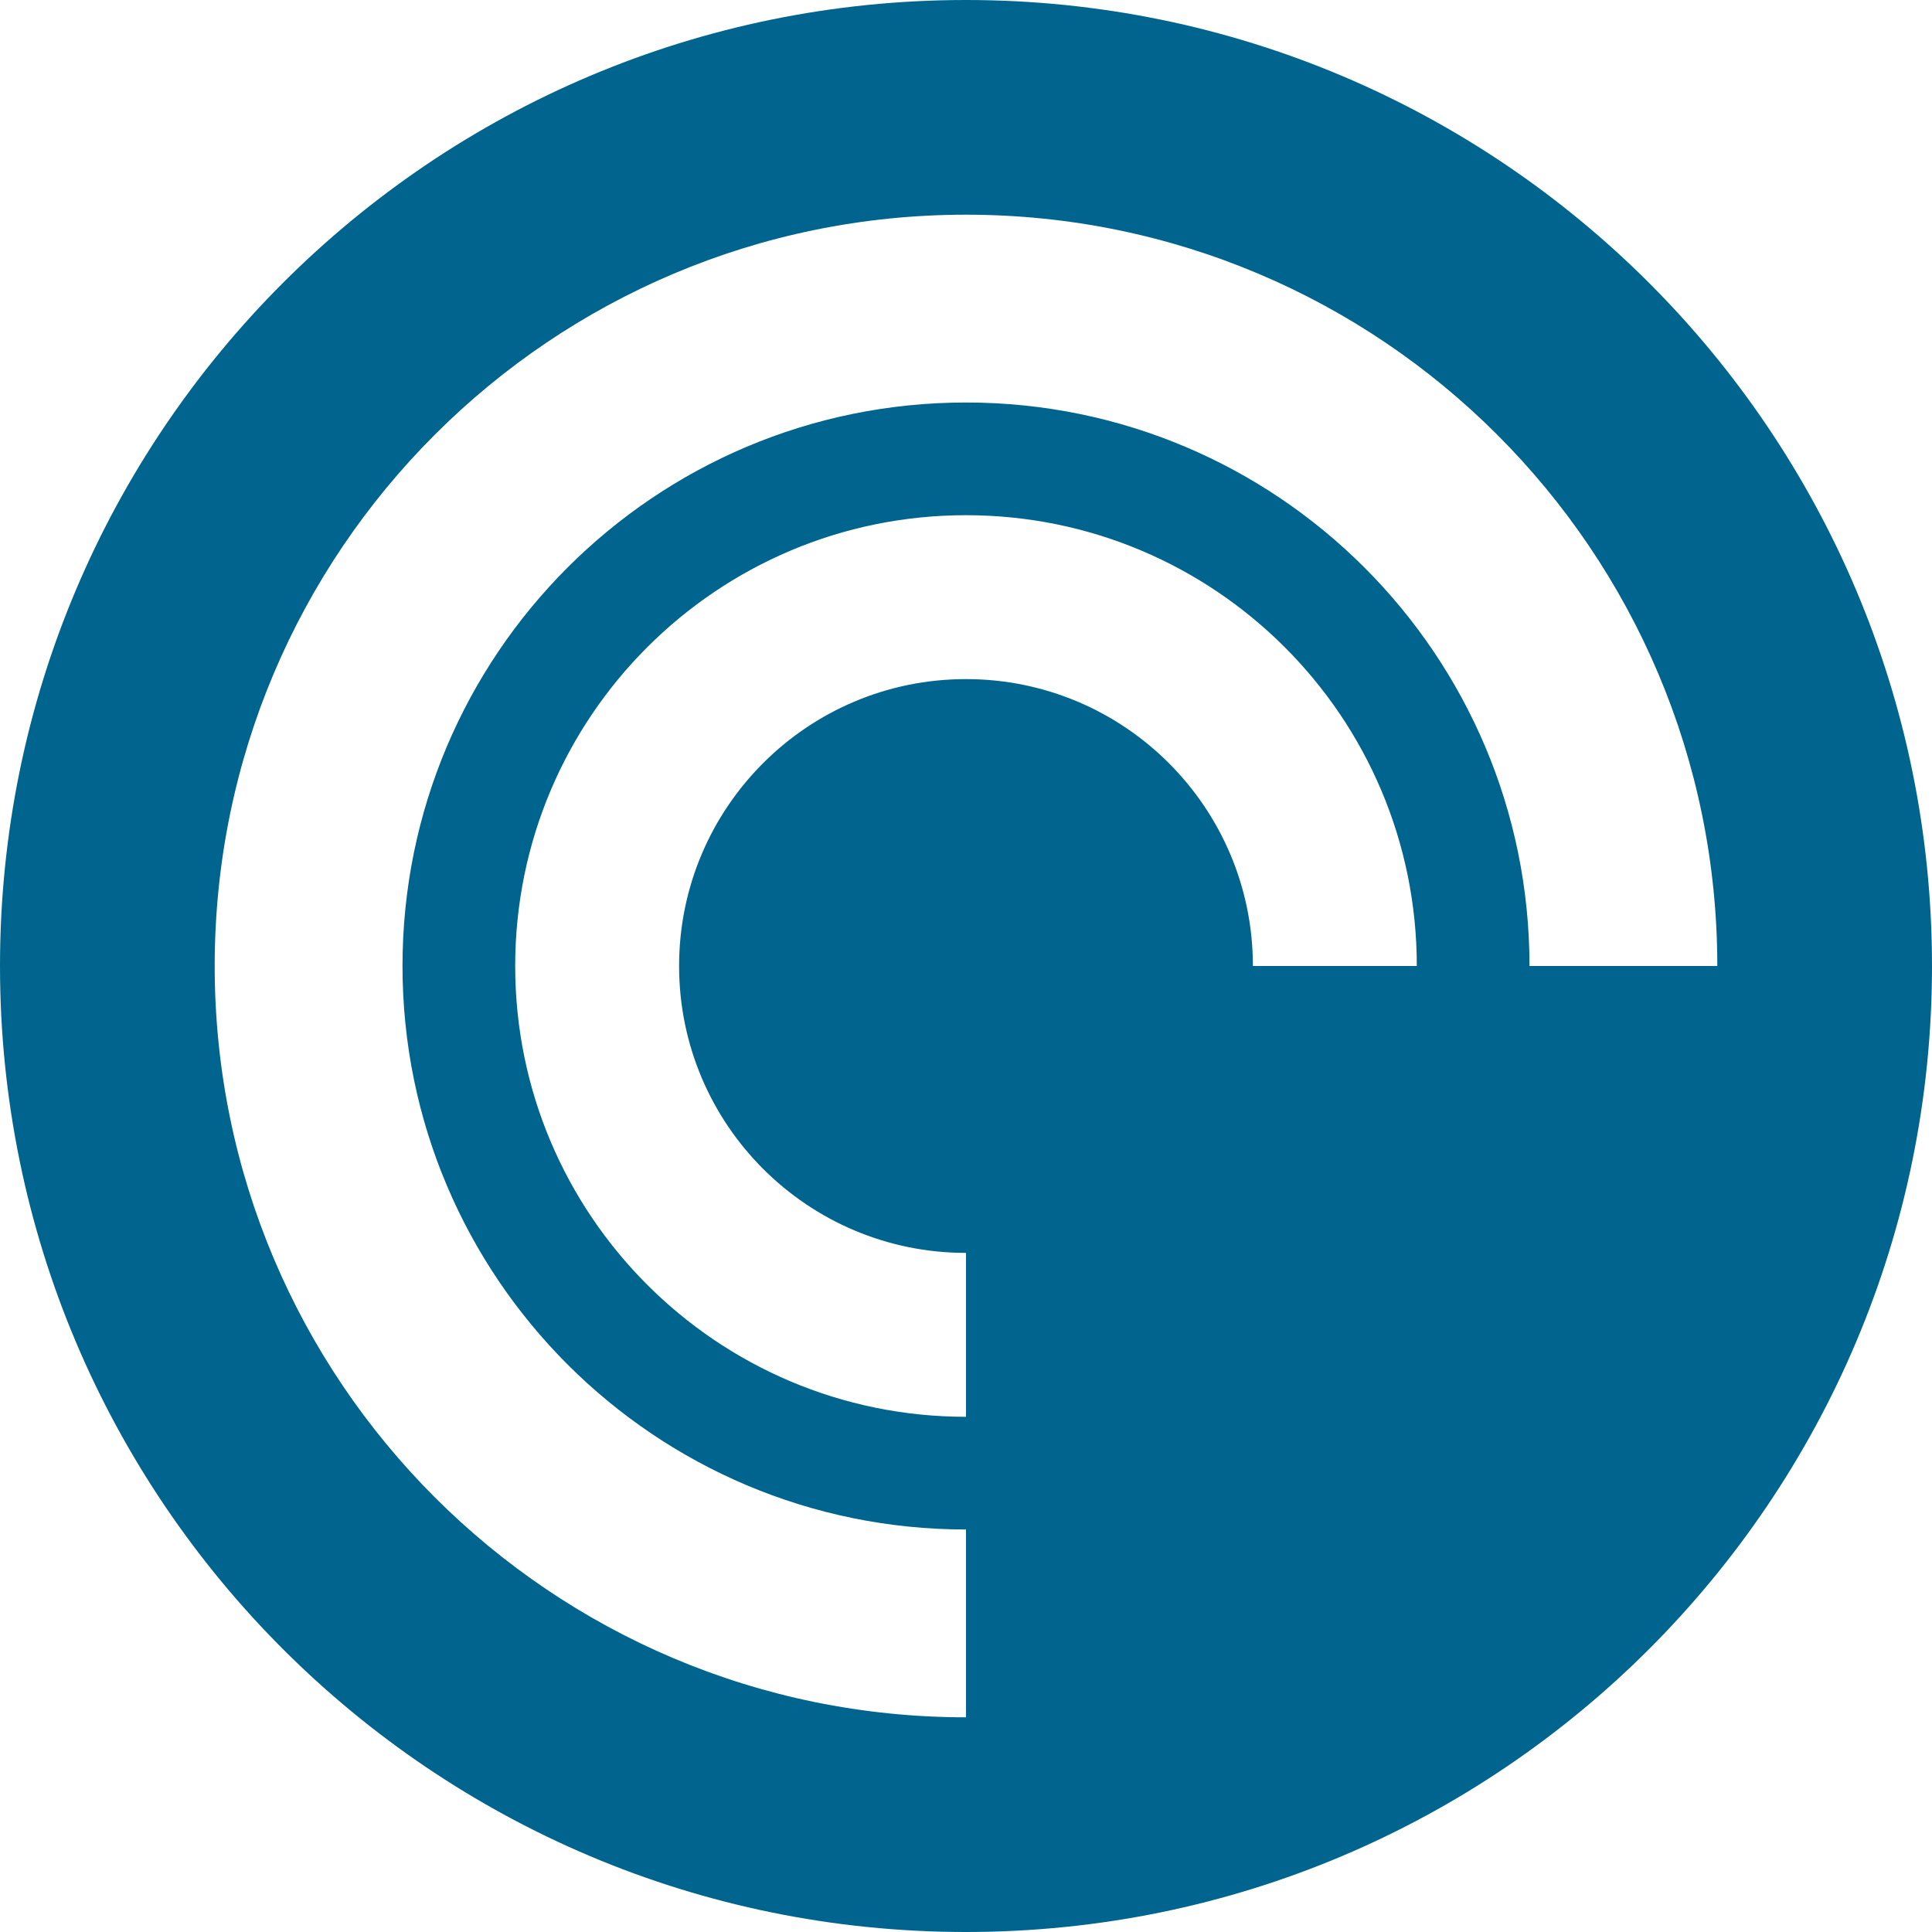
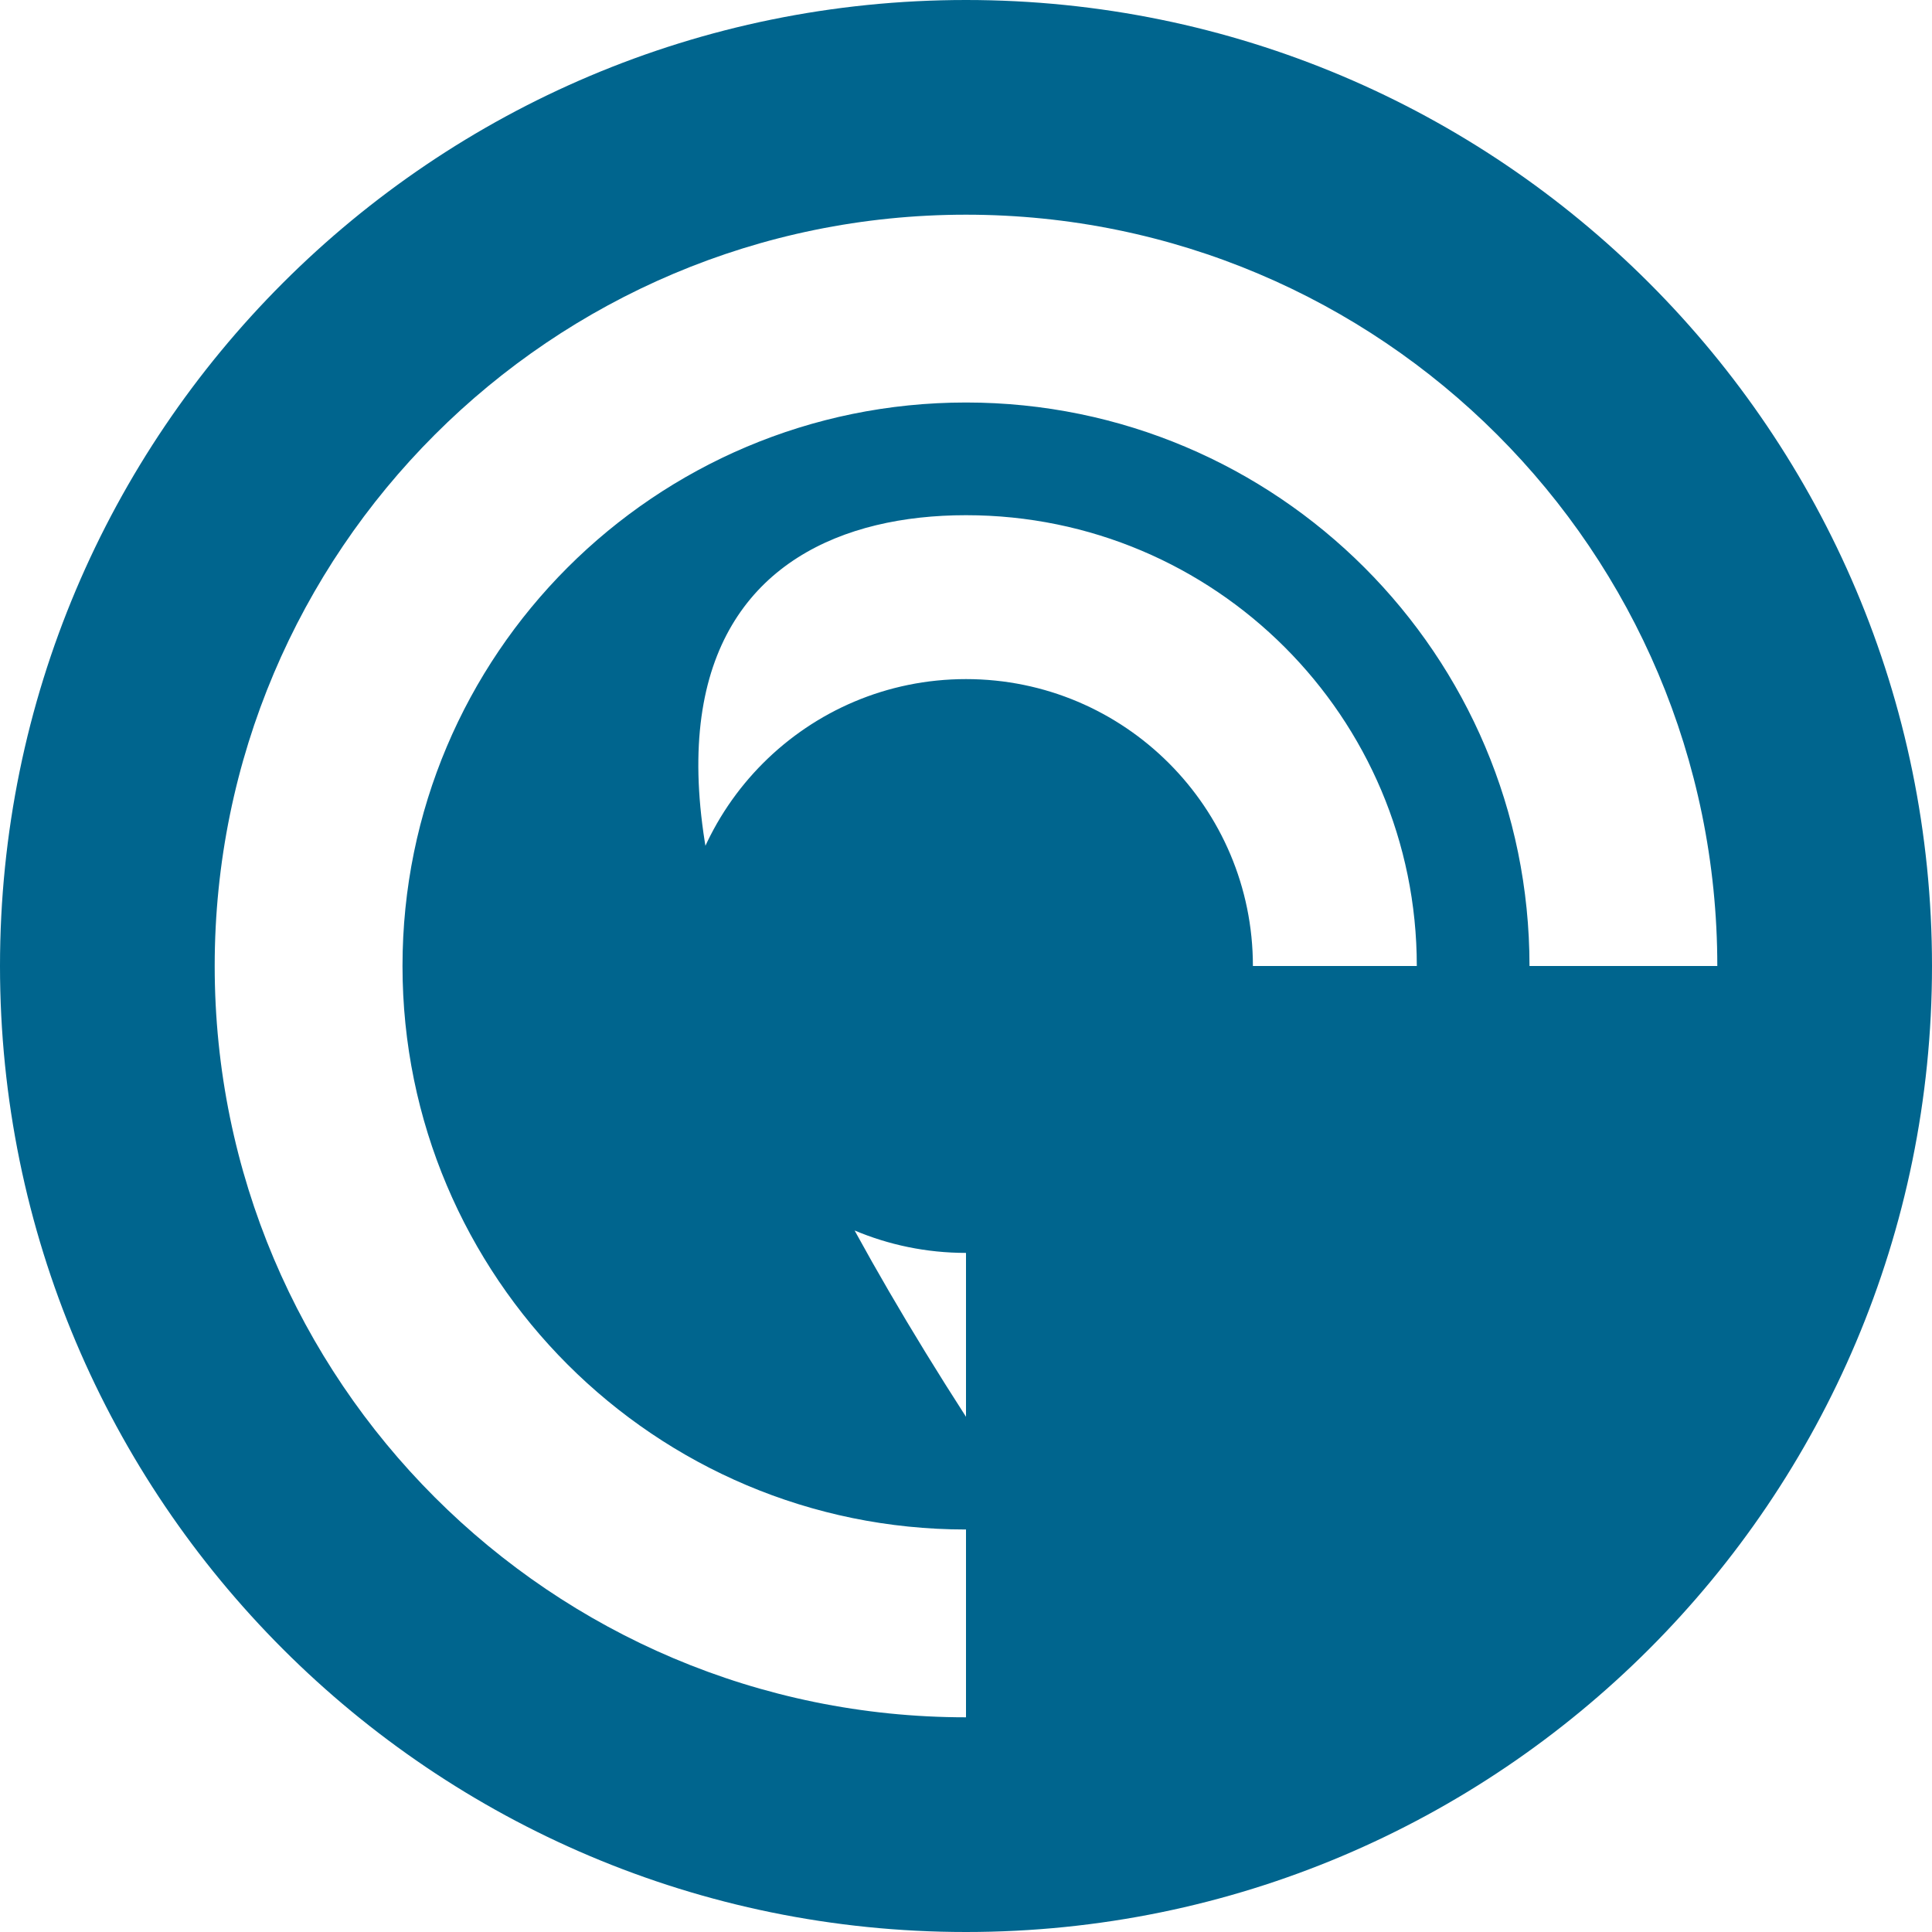
<svg xmlns="http://www.w3.org/2000/svg" viewBox="0 0 800.00 800.00" data-guides="{&quot;vertical&quot;:[],&quot;horizontal&quot;:[]}">
-   <path fill="#00658e" stroke="none" fill-opacity="1" stroke-width="1" stroke-opacity="1" id="tSvg15897802ba5" title="Path 42" d="M400 0C179.067 0 0 179.067 0 400C0 620.933 179.067 800 400 800C620.933 800 800 620.933 800 400C800 179.067 620.933 0 400 0ZM518.8 400C518.8 334.4 465.6 281.2 400 281.2C334.4 281.2 281.2 334.367 281.2 400C281.2 465.6 334.367 518.8 400 518.8C400 541.422 400 564.044 400 586.667C296.9 586.667 213.333 503.1 213.333 400C213.333 296.9 296.9 213.333 400 213.333C503.1 213.333 586.667 296.9 586.667 400C564.044 400 541.422 400 518.8 400ZM633.333 400C633.333 271.133 528.867 166.667 400 166.667C271.133 166.667 166.667 271.133 166.667 400C166.667 528.867 271.133 633.333 400 633.333C400 659.256 400 685.178 400 711.1C228.167 711.1 88.9 571.8 88.9 400C88.9 228.167 228.2 88.9 400 88.9C571.833 88.9 711.1 228.2 711.1 400C685.178 400 659.256 400 633.333 400Z" />
+   <path fill="#00658e" stroke="none" fill-opacity="1" stroke-width="1" stroke-opacity="1" id="tSvg15897802ba5" title="Path 42" d="M400 0C179.067 0 0 179.067 0 400C0 620.933 179.067 800 400 800C620.933 800 800 620.933 800 400C800 179.067 620.933 0 400 0ZM518.8 400C518.8 334.4 465.6 281.2 400 281.2C334.4 281.2 281.2 334.367 281.2 400C281.2 465.6 334.367 518.8 400 518.8C400 541.422 400 564.044 400 586.667C213.333 296.9 296.9 213.333 400 213.333C503.1 213.333 586.667 296.9 586.667 400C564.044 400 541.422 400 518.8 400ZM633.333 400C633.333 271.133 528.867 166.667 400 166.667C271.133 166.667 166.667 271.133 166.667 400C166.667 528.867 271.133 633.333 400 633.333C400 659.256 400 685.178 400 711.1C228.167 711.1 88.9 571.8 88.9 400C88.9 228.167 228.2 88.9 400 88.9C571.833 88.9 711.1 228.2 711.1 400C685.178 400 659.256 400 633.333 400Z" />
  <defs />
</svg>